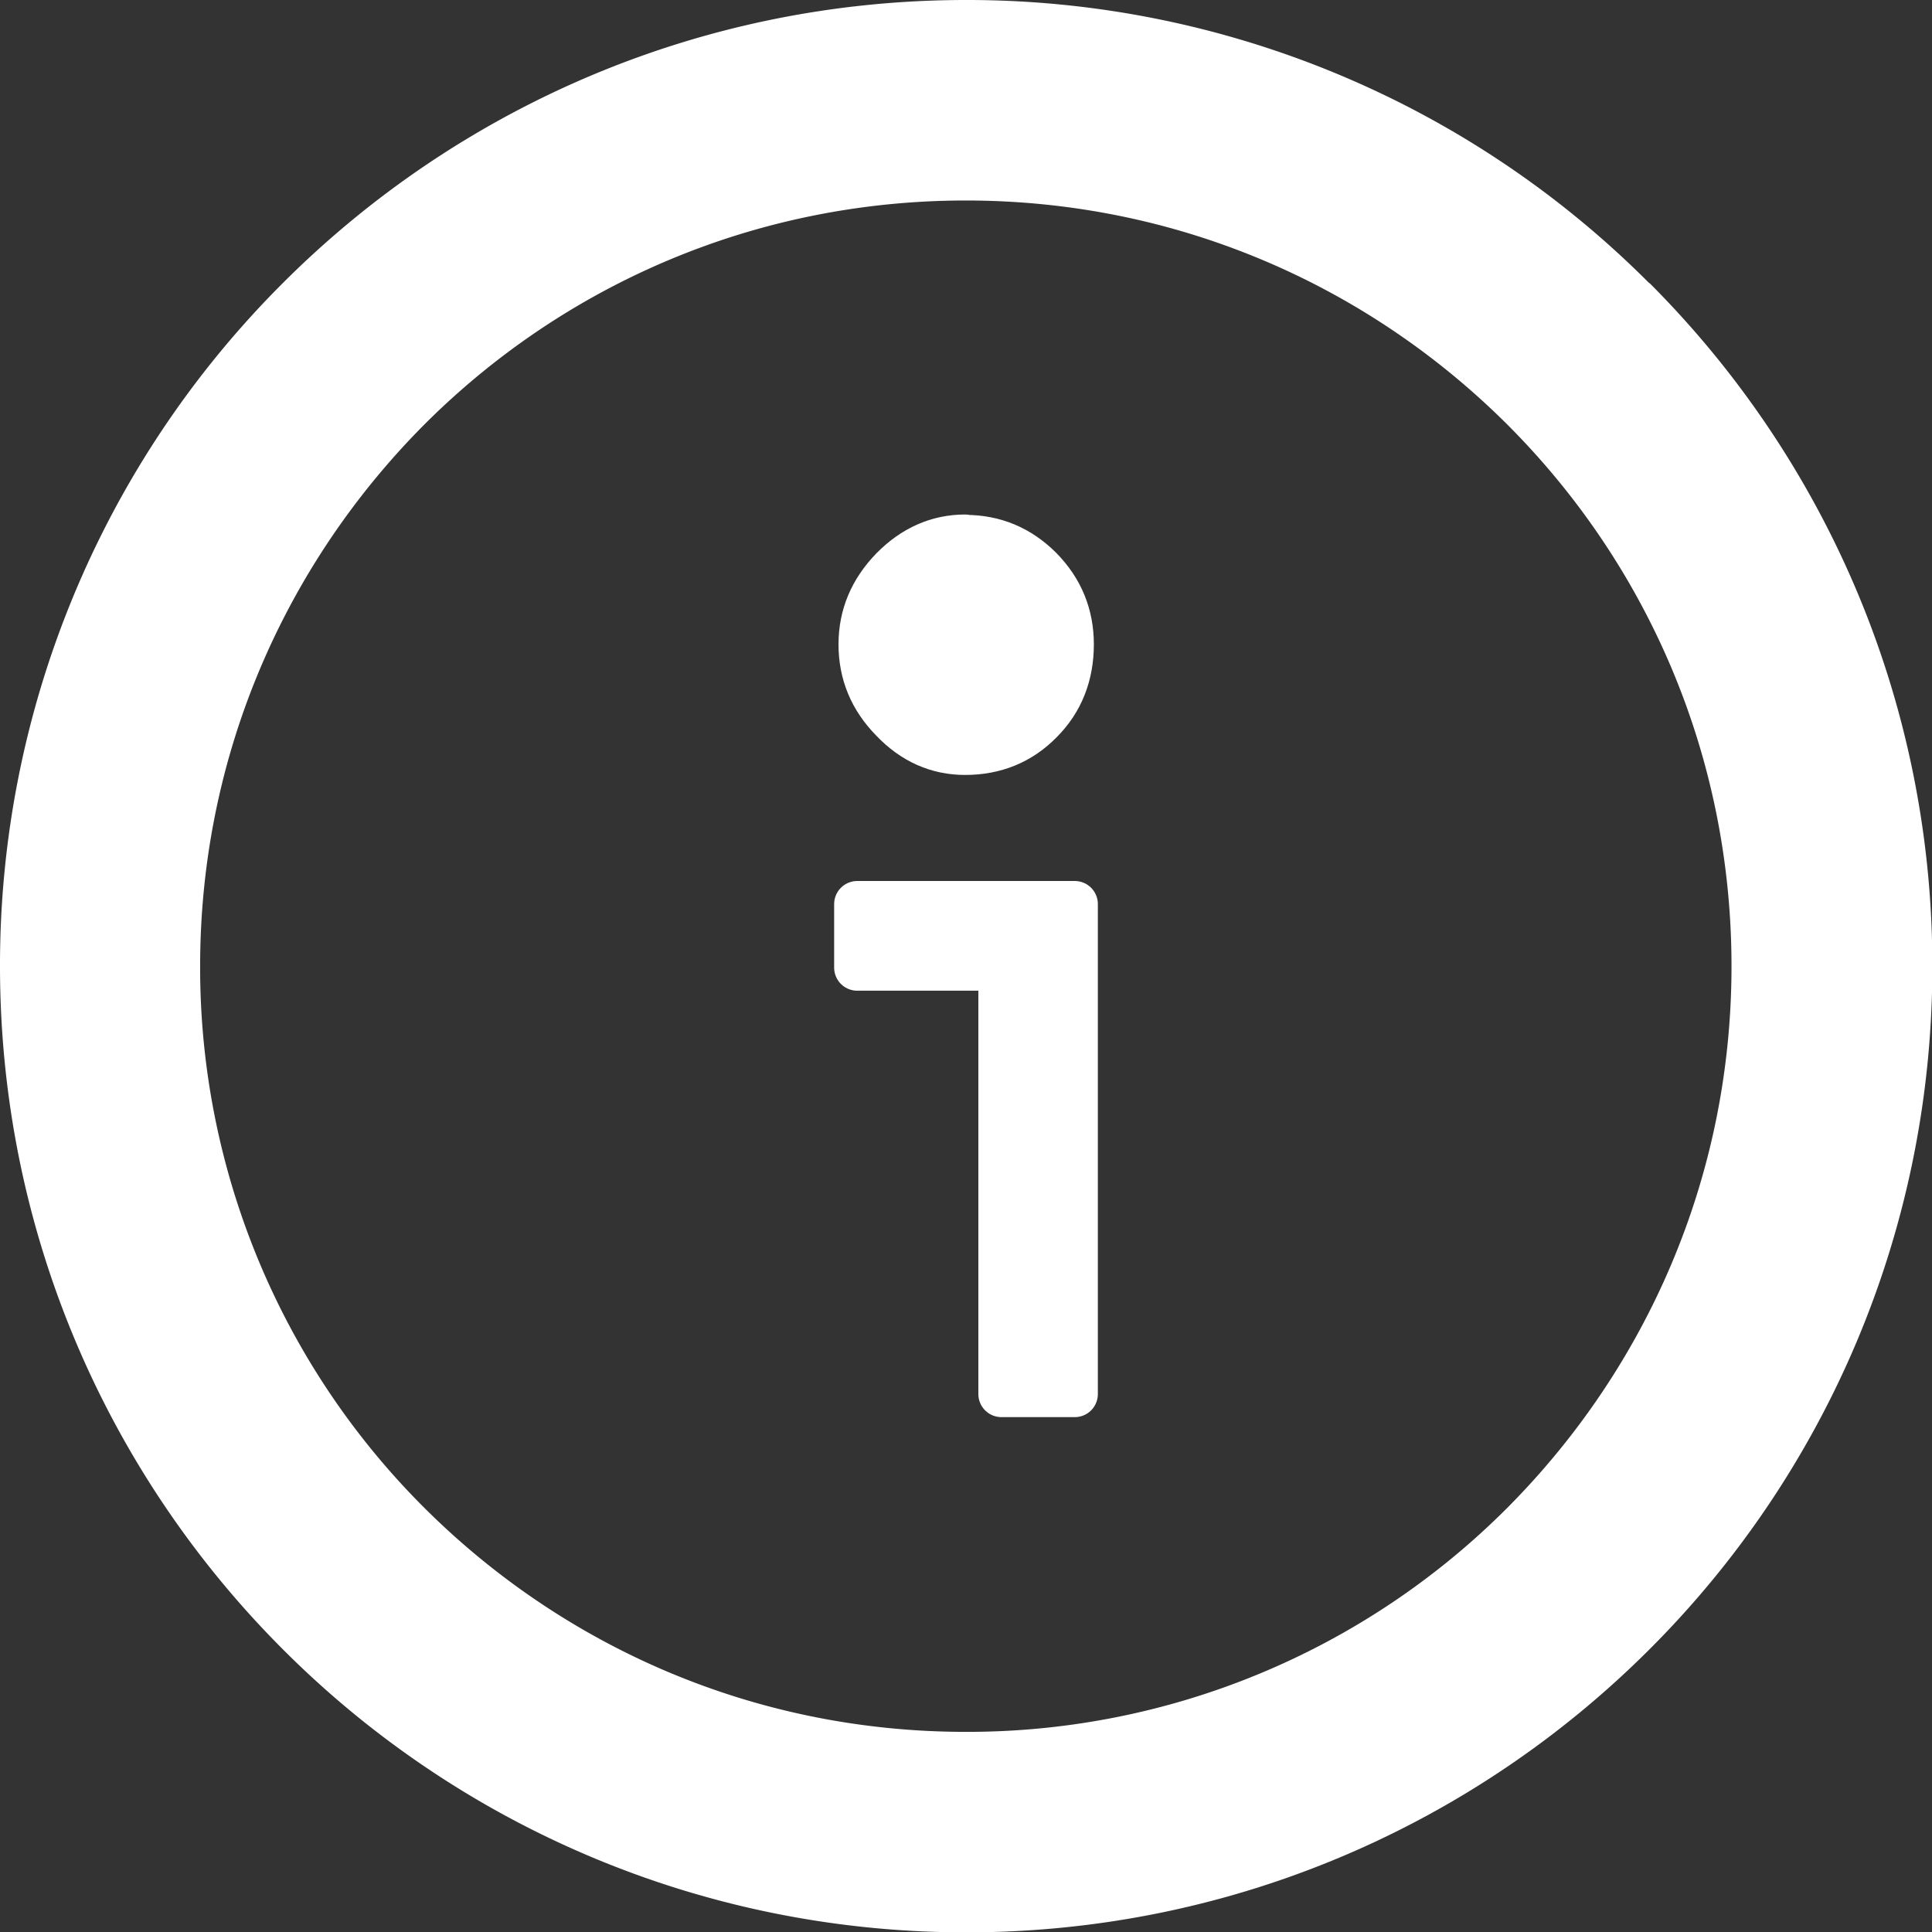
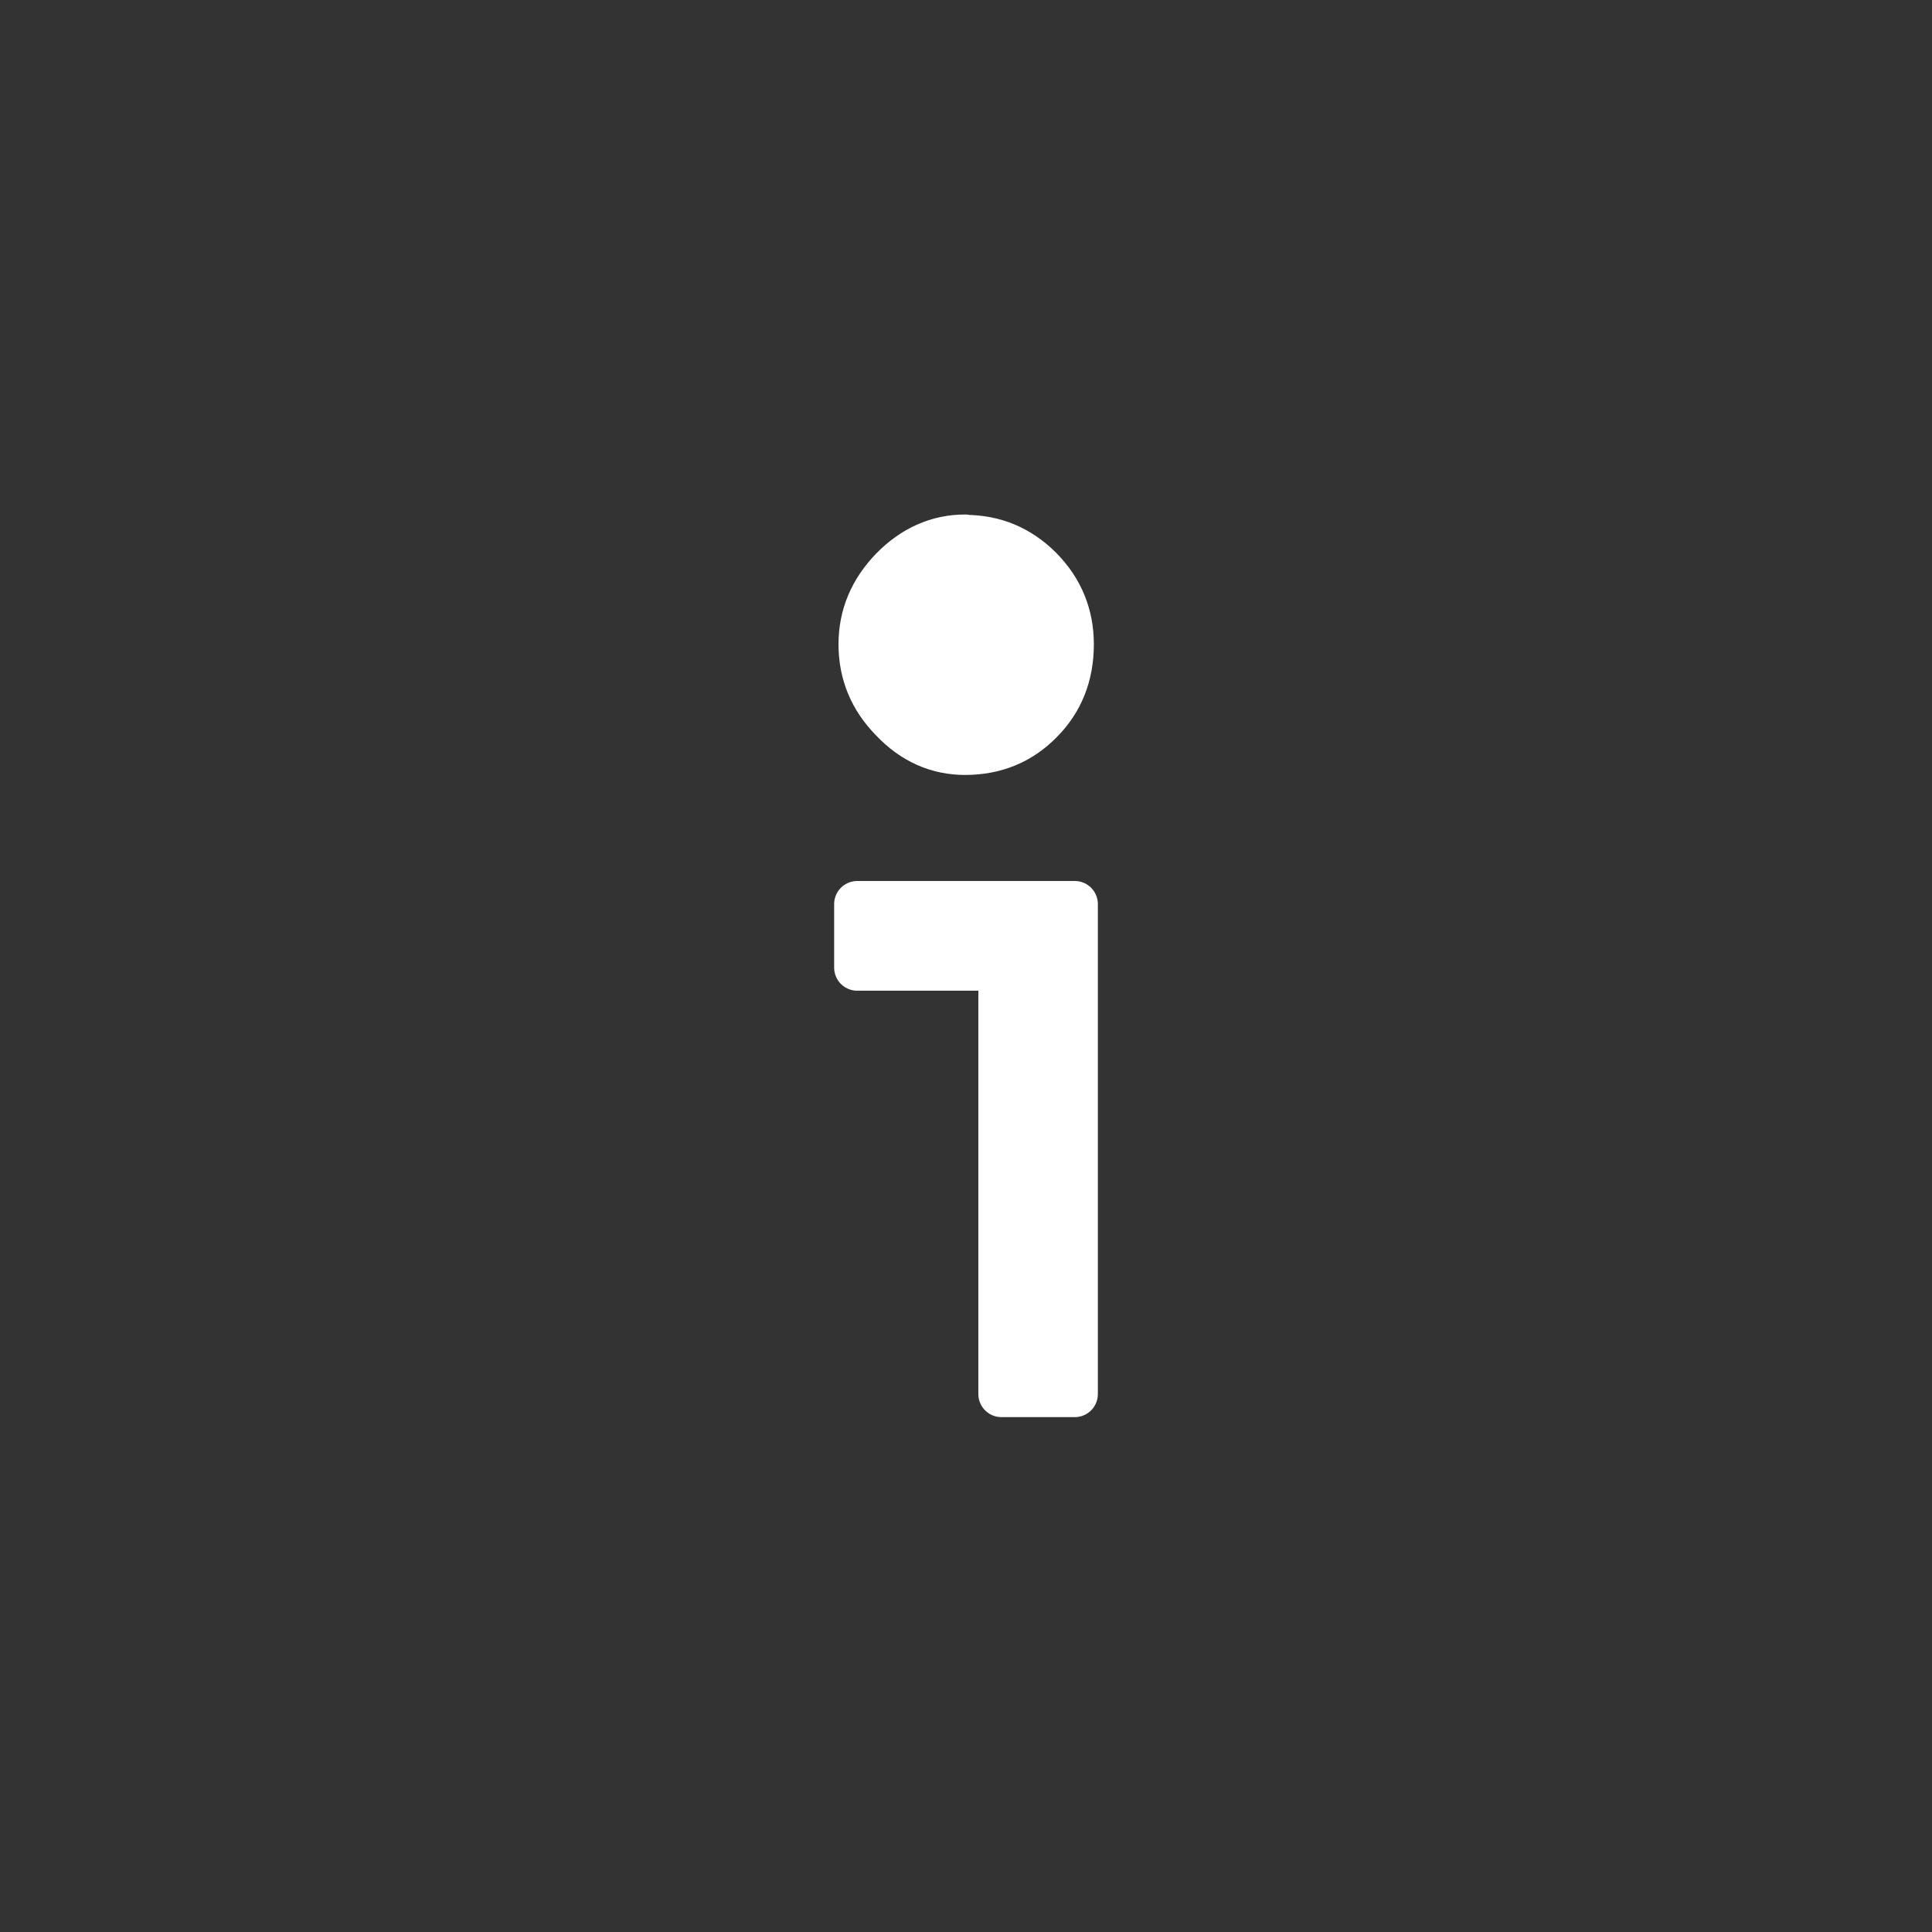
<svg xmlns="http://www.w3.org/2000/svg" data-name="レイヤー 2" viewBox="0 0 53.19 53.19">
  <rect x="0" y="0" width="53.19" height="53.19" fill="#333333" stroke="none" />
  <g fill="#fff" data-name="レイヤー 2">
-     <path d="M45.4 7.79A26.513 26.513 0 0026.6 0c-7.34 0-14 2.98-18.81 7.79A26.519 26.519 0 000 26.6c0 7.34 2.98 14 7.79 18.81 4.8 4.81 11.47 7.79 18.81 7.79 7.34 0 14-2.98 18.81-7.79 4.81-4.8 7.79-11.47 7.79-18.81 0-7.34-2.98-14-7.79-18.81zm-3.9 3.9c3.82 3.82 6.17 9.08 6.17 14.91s-2.36 11.08-6.17 14.91a20.992 20.992 0 01-14.91 6.17c-5.83 0-11.08-2.35-14.91-6.17A20.992 20.992 0 015.51 26.6c0-5.83 2.36-11.08 6.17-14.91 3.82-3.82 9.08-6.17 14.91-6.17s11.08 2.35 14.91 6.17z" />
    <path d="M29.59 38.38h-2.02V26.64H23.6v-1.75h5.99v13.49zm-3.02-23.57c.81 0 1.49.29 2.06.86.57.58.85 1.27.85 2.07 0 .84-.28 1.55-.84 2.11-.56.57-1.25.85-2.07.85-.75 0-1.42-.29-1.99-.89-.58-.59-.86-1.28-.86-2.07s.29-1.47.86-2.06c.57-.58 1.24-.88 1.99-.88z" stroke="#fff" stroke-linecap="round" stroke-linejoin="round" stroke-width="1.27" />
  </g>
</svg>